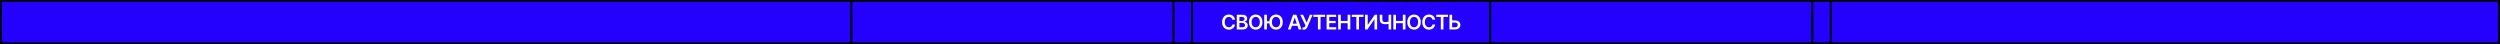
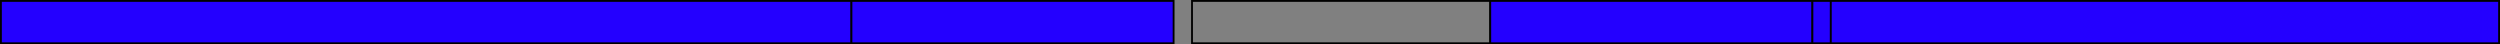
<svg xmlns="http://www.w3.org/2000/svg" width="1358" height="24" viewBox="0 0 1358 24" fill="none">
  <rect x="0" y="0" width="1358" height="24" fill="#808080" stroke="none" />
  <rect x="0.5" y="0.5" width="462" height="23" fill="#2400FF" stroke="black" />
  <rect x="462.5" y="0.5" width="175" height="23" fill="#2400FF" stroke="black" />
-   <rect x="637.5" y="0.5" width="10" height="23" fill="#2400FF" stroke="black" />
-   <rect x="647.5" y="0.5" width="162" height="23" fill="#2400FF" />
  <rect x="647.5" y="0.5" width="162" height="23" stroke="black" />
-   <path d="M667.49 16.107C666.788 16.107 666.16 15.944 665.604 15.619C665.053 15.293 664.618 14.824 664.299 14.211C663.984 13.599 663.827 12.863 663.827 12.004C663.827 11.141 663.986 10.403 664.305 9.791C664.627 9.175 665.064 8.704 665.615 8.378C666.17 8.053 666.795 7.89 667.49 7.89C667.93 7.89 668.342 7.952 668.725 8.078C669.112 8.203 669.456 8.387 669.756 8.631C670.057 8.871 670.302 9.166 670.492 9.517C670.686 9.864 670.813 10.26 670.874 10.704H669.413C669.373 10.461 669.296 10.246 669.182 10.06C669.071 9.873 668.931 9.716 668.763 9.587C668.598 9.454 668.41 9.356 668.199 9.291C667.987 9.223 667.76 9.189 667.517 9.189C667.08 9.189 666.693 9.299 666.356 9.517C666.02 9.732 665.757 10.051 665.567 10.473C665.377 10.892 665.282 11.402 665.282 12.004C665.282 12.613 665.377 13.127 665.567 13.545C665.76 13.961 666.023 14.276 666.356 14.491C666.693 14.702 667.078 14.808 667.511 14.808C667.751 14.808 667.975 14.777 668.183 14.716C668.39 14.652 668.578 14.557 668.747 14.432C668.918 14.303 669.06 14.149 669.171 13.97C669.285 13.787 669.366 13.578 669.413 13.341H670.874C670.82 13.724 670.702 14.084 670.519 14.421C670.34 14.754 670.104 15.047 669.81 15.302C669.52 15.552 669.18 15.749 668.79 15.893C668.399 16.036 667.966 16.107 667.49 16.107ZM671.803 16V7.997H674.875C675.451 7.997 675.931 8.088 676.314 8.271C676.698 8.45 676.984 8.697 677.174 9.012C677.364 9.324 677.458 9.676 677.458 10.07C677.458 10.396 677.396 10.675 677.271 10.908C677.149 11.137 676.982 11.324 676.771 11.467C676.56 11.61 676.323 11.714 676.062 11.778V11.859C676.348 11.87 676.621 11.956 676.878 12.117C677.14 12.274 677.353 12.496 677.518 12.783C677.686 13.069 677.77 13.415 677.77 13.819C677.77 14.235 677.67 14.607 677.469 14.937C677.272 15.262 676.972 15.522 676.567 15.715C676.166 15.905 675.659 16 675.047 16H671.803ZM673.253 14.791H674.811C675.337 14.791 675.716 14.69 675.949 14.485C676.186 14.281 676.304 14.022 676.304 13.707C676.304 13.467 676.245 13.252 676.126 13.062C676.008 12.872 675.84 12.722 675.622 12.611C675.407 12.5 675.153 12.444 674.859 12.444H673.253V14.791ZM673.253 11.402H674.692C674.939 11.402 675.163 11.356 675.364 11.263C675.564 11.17 675.722 11.039 675.836 10.871C675.955 10.699 676.014 10.496 676.014 10.264C676.014 9.956 675.904 9.701 675.686 9.501C675.468 9.297 675.147 9.195 674.725 9.195H673.253V11.402ZM682.104 16.107C681.406 16.107 680.778 15.944 680.219 15.619C679.664 15.293 679.226 14.824 678.903 14.211C678.585 13.599 678.425 12.863 678.425 12.004C678.425 11.141 678.585 10.403 678.903 9.791C679.226 9.175 679.664 8.704 680.219 8.378C680.778 8.053 681.406 7.89 682.104 7.89C682.806 7.89 683.433 8.053 683.984 8.378C684.536 8.704 684.973 9.175 685.295 9.791C685.617 10.403 685.778 11.141 685.778 12.004C685.778 12.863 685.617 13.599 685.295 14.211C684.973 14.824 684.536 15.293 683.984 15.619C683.433 15.944 682.806 16.107 682.104 16.107ZM682.104 14.808C682.538 14.808 682.921 14.7 683.254 14.485C683.587 14.271 683.848 13.955 684.038 13.54C684.228 13.121 684.323 12.609 684.323 12.004C684.323 11.395 684.228 10.881 684.038 10.462C683.848 10.043 683.587 9.727 683.254 9.512C682.921 9.297 682.538 9.189 682.104 9.189C681.671 9.189 681.286 9.297 680.95 9.512C680.617 9.727 680.355 10.043 680.166 10.462C679.976 10.881 679.881 11.395 679.881 12.004C679.881 12.609 679.976 13.121 680.166 13.54C680.355 13.955 680.617 14.271 680.95 14.485C681.286 14.7 681.671 14.808 682.104 14.808ZM689.914 11.537V12.702H687.395V11.537H689.914ZM688.185 7.997V16H686.734V7.997H688.185ZM693.142 16.107C692.444 16.107 691.817 15.944 691.262 15.619C690.707 15.293 690.269 14.824 689.946 14.211C689.624 13.599 689.463 12.863 689.463 12.004C689.463 11.141 689.624 10.403 689.946 9.791C690.269 9.175 690.707 8.704 691.262 8.378C691.817 8.053 692.444 7.89 693.142 7.89C693.844 7.89 694.471 8.053 695.022 8.378C695.577 8.704 696.014 9.175 696.333 9.791C696.655 10.403 696.816 11.141 696.816 12.004C696.816 12.863 696.655 13.599 696.333 14.211C696.014 14.824 695.577 15.293 695.022 15.619C694.471 15.944 693.844 16.107 693.142 16.107ZM693.147 14.808C693.581 14.808 693.964 14.7 694.297 14.485C694.63 14.271 694.889 13.955 695.076 13.54C695.265 13.121 695.36 12.609 695.36 12.004C695.36 11.395 695.265 10.881 695.076 10.462C694.889 10.043 694.63 9.727 694.297 9.512C693.964 9.297 693.581 9.189 693.147 9.189C692.711 9.189 692.326 9.297 691.993 9.512C691.66 9.727 691.396 10.043 691.203 10.462C691.013 10.881 690.918 11.395 690.918 12.004C690.918 12.609 691.013 13.121 691.203 13.54C691.396 13.955 691.66 14.271 691.993 14.485C692.326 14.7 692.711 14.808 693.147 14.808ZM701.129 16H699.577L702.402 7.997H704.185L707.005 16H705.458L703.32 9.641H703.256L701.129 16ZM701.183 12.863H705.399V14.023H701.183V12.863ZM707.547 16.107V14.894H708.004C708.315 14.894 708.545 14.827 708.691 14.695C708.842 14.559 708.958 14.378 709.041 14.152L709.153 13.878L706.285 7.997H707.811L709.798 12.283L711.517 7.997H713.01L710.254 14.518C710.129 14.8 709.982 15.062 709.814 15.302C709.649 15.542 709.433 15.737 709.164 15.887C708.896 16.034 708.548 16.107 708.122 16.107H707.547ZM713.413 9.211V7.997H719.793V9.211H717.323V16H715.889V9.211H713.413ZM720.604 16V7.997H725.814V9.211H722.055V11.359H725.535V12.557H722.055V14.786H725.836V16H720.604ZM726.878 16V7.997H728.328V11.386H732.034V7.997H733.484V16H732.034V12.605H728.328V16H726.878ZM734.295 9.211V7.997H740.676V9.211H738.206V16H736.771V9.211H734.295ZM741.487 7.997H742.938V13.449H743.007L746.772 7.997H748.072V16H746.622V10.548H746.547L742.782 16H741.487V7.997ZM749.469 7.997H750.897V10.607C750.894 11.116 751.023 11.47 751.284 11.671C751.549 11.871 751.947 11.972 752.477 11.972C752.631 11.972 752.797 11.966 752.976 11.956C753.159 11.941 753.343 11.923 753.529 11.902C753.715 11.88 753.893 11.854 754.061 11.821C754.229 11.789 754.38 11.753 754.512 11.714V12.89C754.38 12.933 754.231 12.973 754.066 13.008C753.902 13.04 753.728 13.067 753.545 13.089C753.363 13.11 753.18 13.128 752.998 13.143C752.819 13.153 752.645 13.159 752.477 13.159C751.864 13.159 751.333 13.073 750.881 12.901C750.434 12.725 750.086 12.45 749.839 12.074C749.596 11.698 749.472 11.209 749.469 10.607V7.997ZM754.271 7.997H755.699V16H754.271V7.997ZM756.859 16V7.997H758.31V11.386H762.016V7.997H763.466V16H762.016V12.605H758.31V16H756.859ZM768.106 16.107C767.408 16.107 766.78 15.944 766.221 15.619C765.666 15.293 765.228 14.824 764.905 14.211C764.587 13.599 764.427 12.863 764.427 12.004C764.427 11.141 764.587 10.403 764.905 9.791C765.228 9.175 765.666 8.704 766.221 8.378C766.78 8.053 767.408 7.89 768.106 7.89C768.808 7.89 769.435 8.053 769.986 8.378C770.538 8.704 770.975 9.175 771.297 9.791C771.619 10.403 771.78 11.141 771.78 12.004C771.78 12.863 771.619 13.599 771.297 14.211C770.975 14.824 770.538 15.293 769.986 15.619C769.435 15.944 768.808 16.107 768.106 16.107ZM768.106 14.808C768.54 14.808 768.923 14.7 769.256 14.485C769.589 14.271 769.85 13.955 770.04 13.54C770.23 13.121 770.325 12.609 770.325 12.004C770.325 11.395 770.23 10.881 770.04 10.462C769.85 10.043 769.589 9.727 769.256 9.512C768.923 9.297 768.54 9.189 768.106 9.189C767.673 9.189 767.288 9.297 766.952 9.512C766.619 9.727 766.357 10.043 766.167 10.462C765.978 10.881 765.883 11.395 765.883 12.004C765.883 12.609 765.978 13.121 766.167 13.54C766.357 13.955 766.619 14.271 766.952 14.485C767.288 14.7 767.673 14.808 768.106 14.808ZM776.201 16.107C775.499 16.107 774.87 15.944 774.315 15.619C773.764 15.293 773.329 14.824 773.01 14.211C772.695 13.599 772.538 12.863 772.538 12.004C772.538 11.141 772.697 10.403 773.016 9.791C773.338 9.175 773.775 8.704 774.326 8.378C774.881 8.053 775.506 7.89 776.201 7.89C776.641 7.89 777.053 7.952 777.436 8.078C777.823 8.203 778.167 8.387 778.467 8.631C778.768 8.871 779.013 9.166 779.203 9.517C779.396 9.864 779.524 10.26 779.584 10.704H778.124C778.084 10.461 778.007 10.246 777.893 10.06C777.782 9.873 777.642 9.716 777.474 9.587C777.309 9.454 777.121 9.356 776.91 9.291C776.698 9.223 776.471 9.189 776.228 9.189C775.791 9.189 775.404 9.299 775.067 9.517C774.731 9.732 774.468 10.051 774.278 10.473C774.088 10.892 773.993 11.402 773.993 12.004C773.993 12.613 774.088 13.127 774.278 13.545C774.471 13.961 774.734 14.276 775.067 14.491C775.404 14.702 775.789 14.808 776.222 14.808C776.462 14.808 776.686 14.777 776.894 14.716C777.101 14.652 777.289 14.557 777.458 14.432C777.629 14.303 777.771 14.149 777.882 13.97C777.996 13.787 778.077 13.578 778.124 13.341H779.584C779.531 13.724 779.413 14.084 779.23 14.421C779.051 14.754 778.815 15.047 778.521 15.302C778.231 15.552 777.891 15.749 777.5 15.893C777.11 16.036 776.677 16.107 776.201 16.107ZM780.165 9.211V7.997H786.545V9.211H784.075V16H782.641V9.211H780.165ZM788.323 11.091H790.348C790.964 11.091 791.49 11.191 791.927 11.392C792.368 11.588 792.706 11.868 792.942 12.229C793.179 12.591 793.295 13.017 793.292 13.508C793.295 13.998 793.179 14.432 792.942 14.808C792.706 15.18 792.368 15.472 791.927 15.683C791.49 15.894 790.964 16 790.348 16H787.356V7.997H788.807V14.808H790.348C790.678 14.808 790.953 14.747 791.175 14.625C791.397 14.503 791.566 14.342 791.68 14.142C791.798 13.941 791.857 13.724 791.857 13.492C791.857 13.155 791.729 12.867 791.471 12.627C791.213 12.387 790.839 12.269 790.348 12.273H788.323V11.091Z" fill="white" />
  <rect x="809.5" y="0.5" width="175" height="23" fill="#2400FF" stroke="black" />
  <rect x="984.5" y="0.5" width="10" height="23" fill="#2400FF" stroke="black" />
  <rect x="994.5" y="0.5" width="363" height="23" fill="#2400FF" stroke="black" />
</svg>